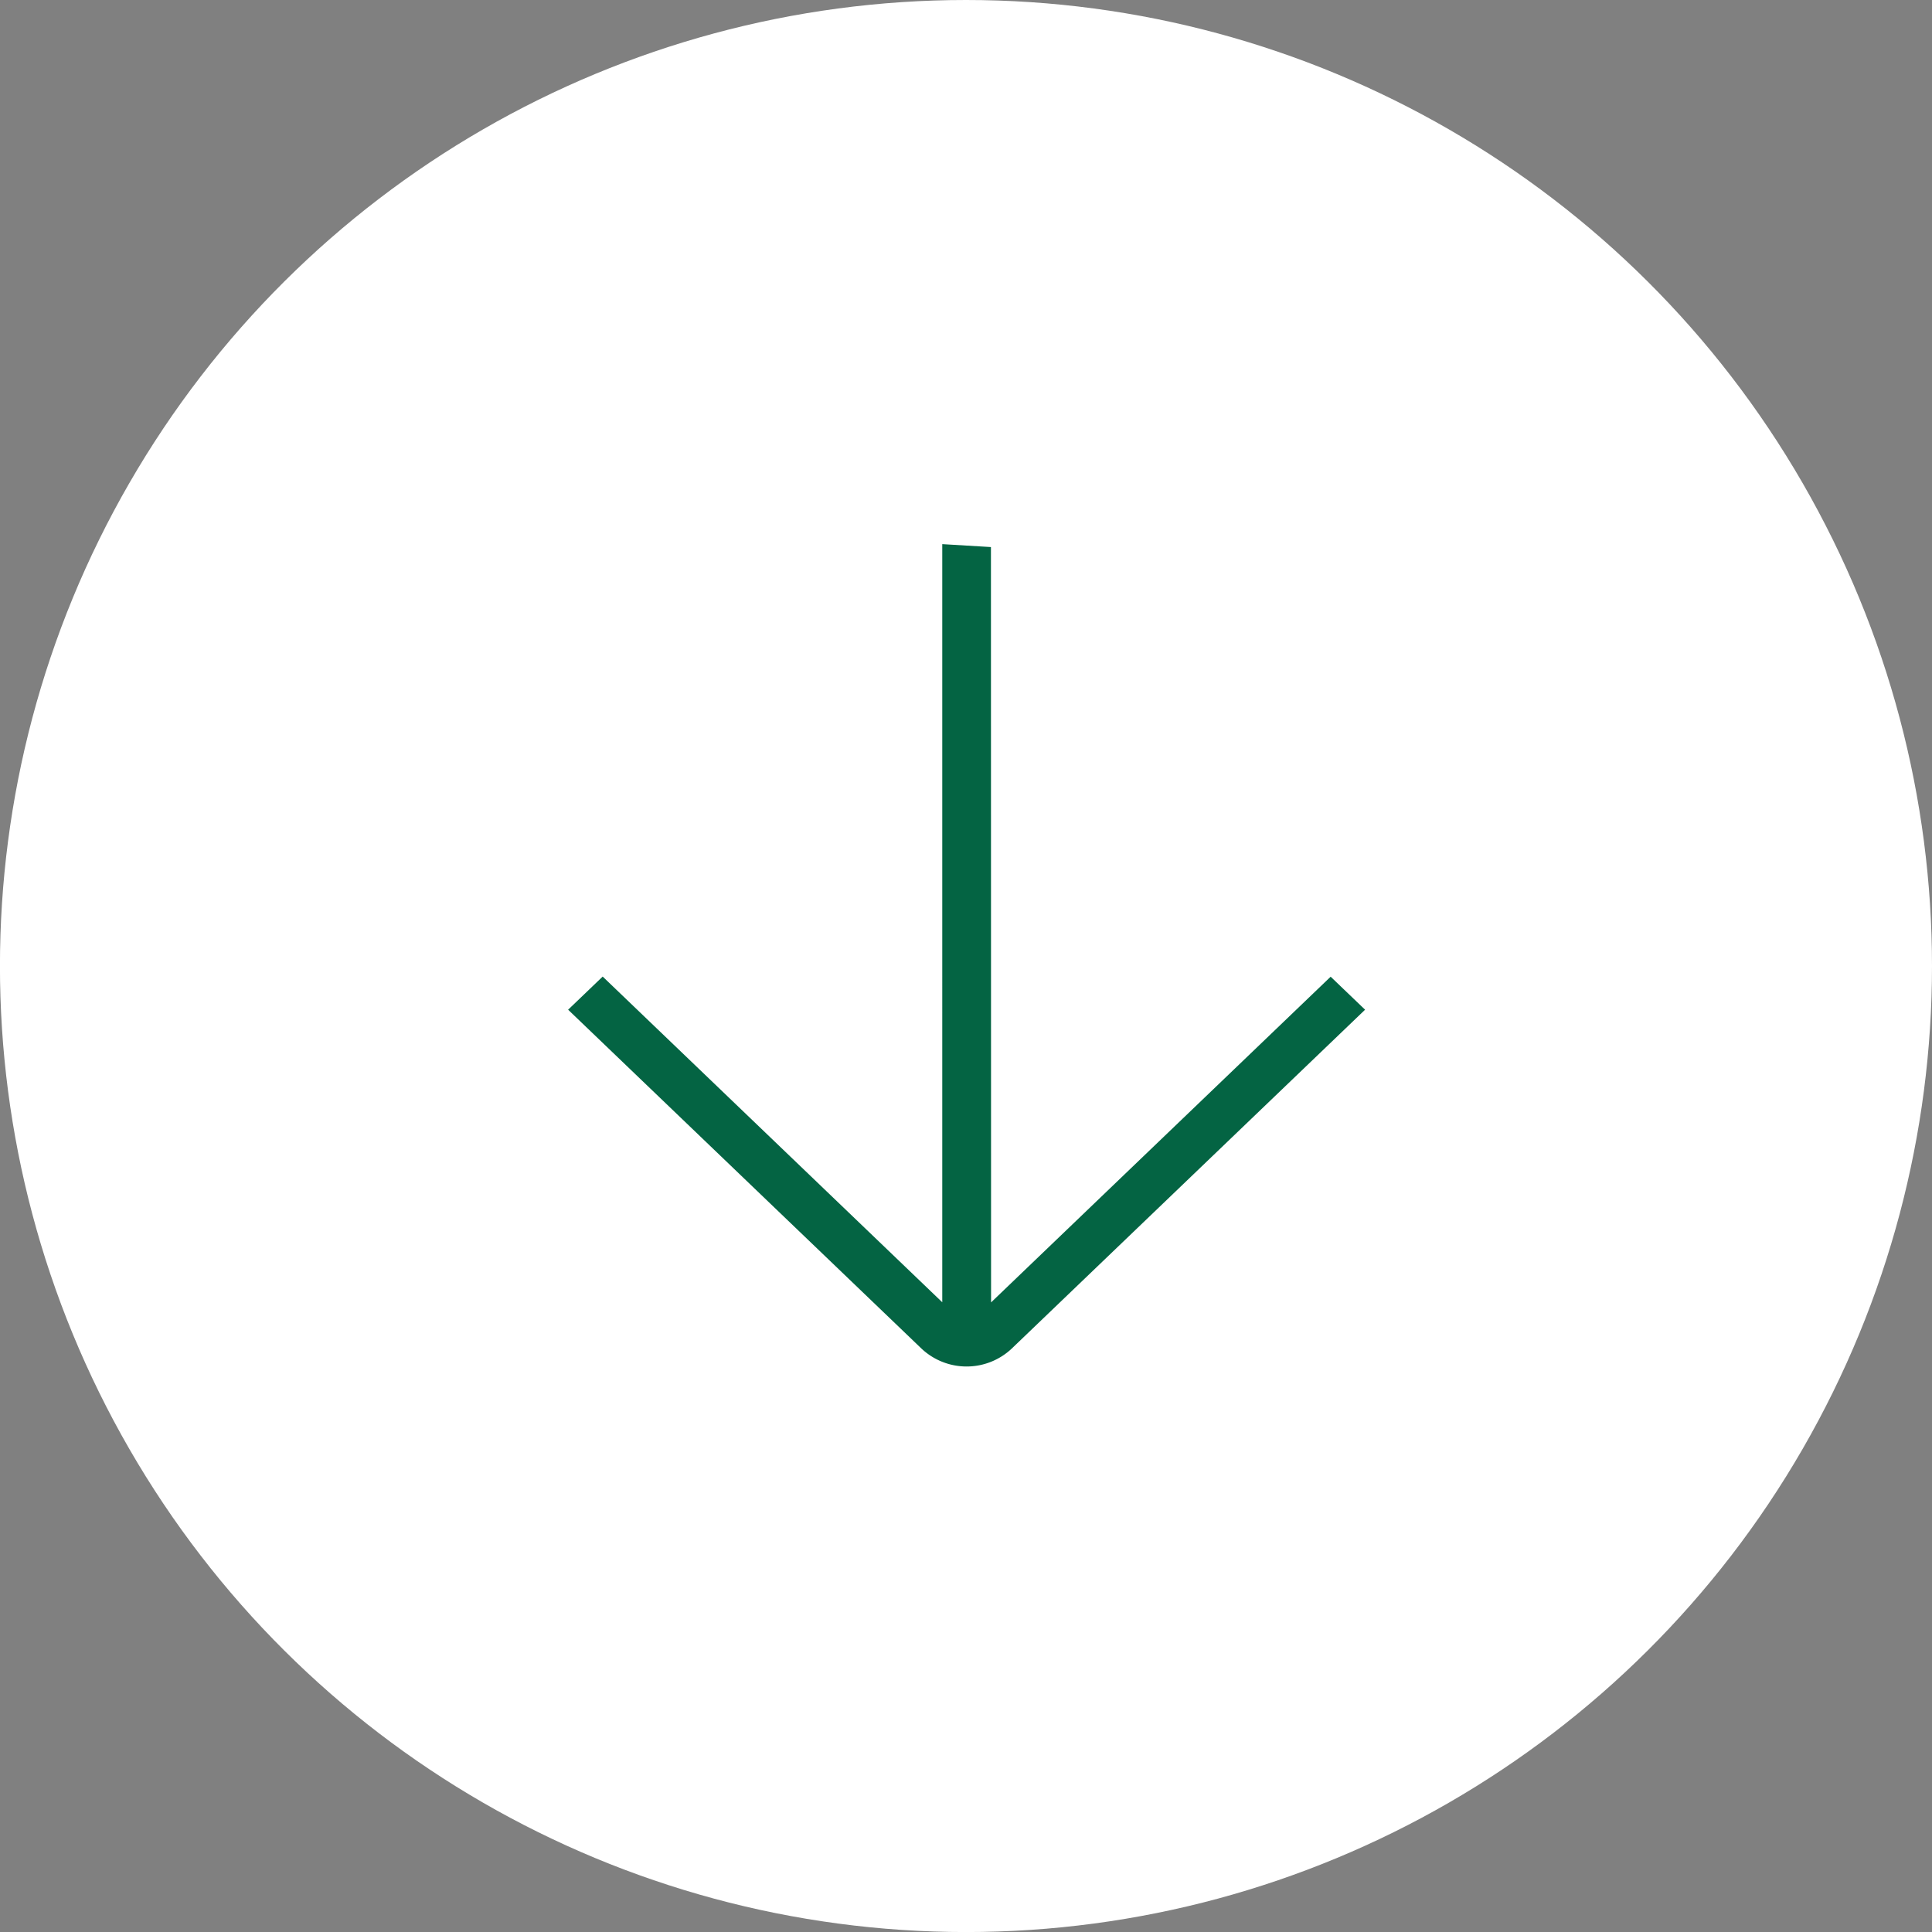
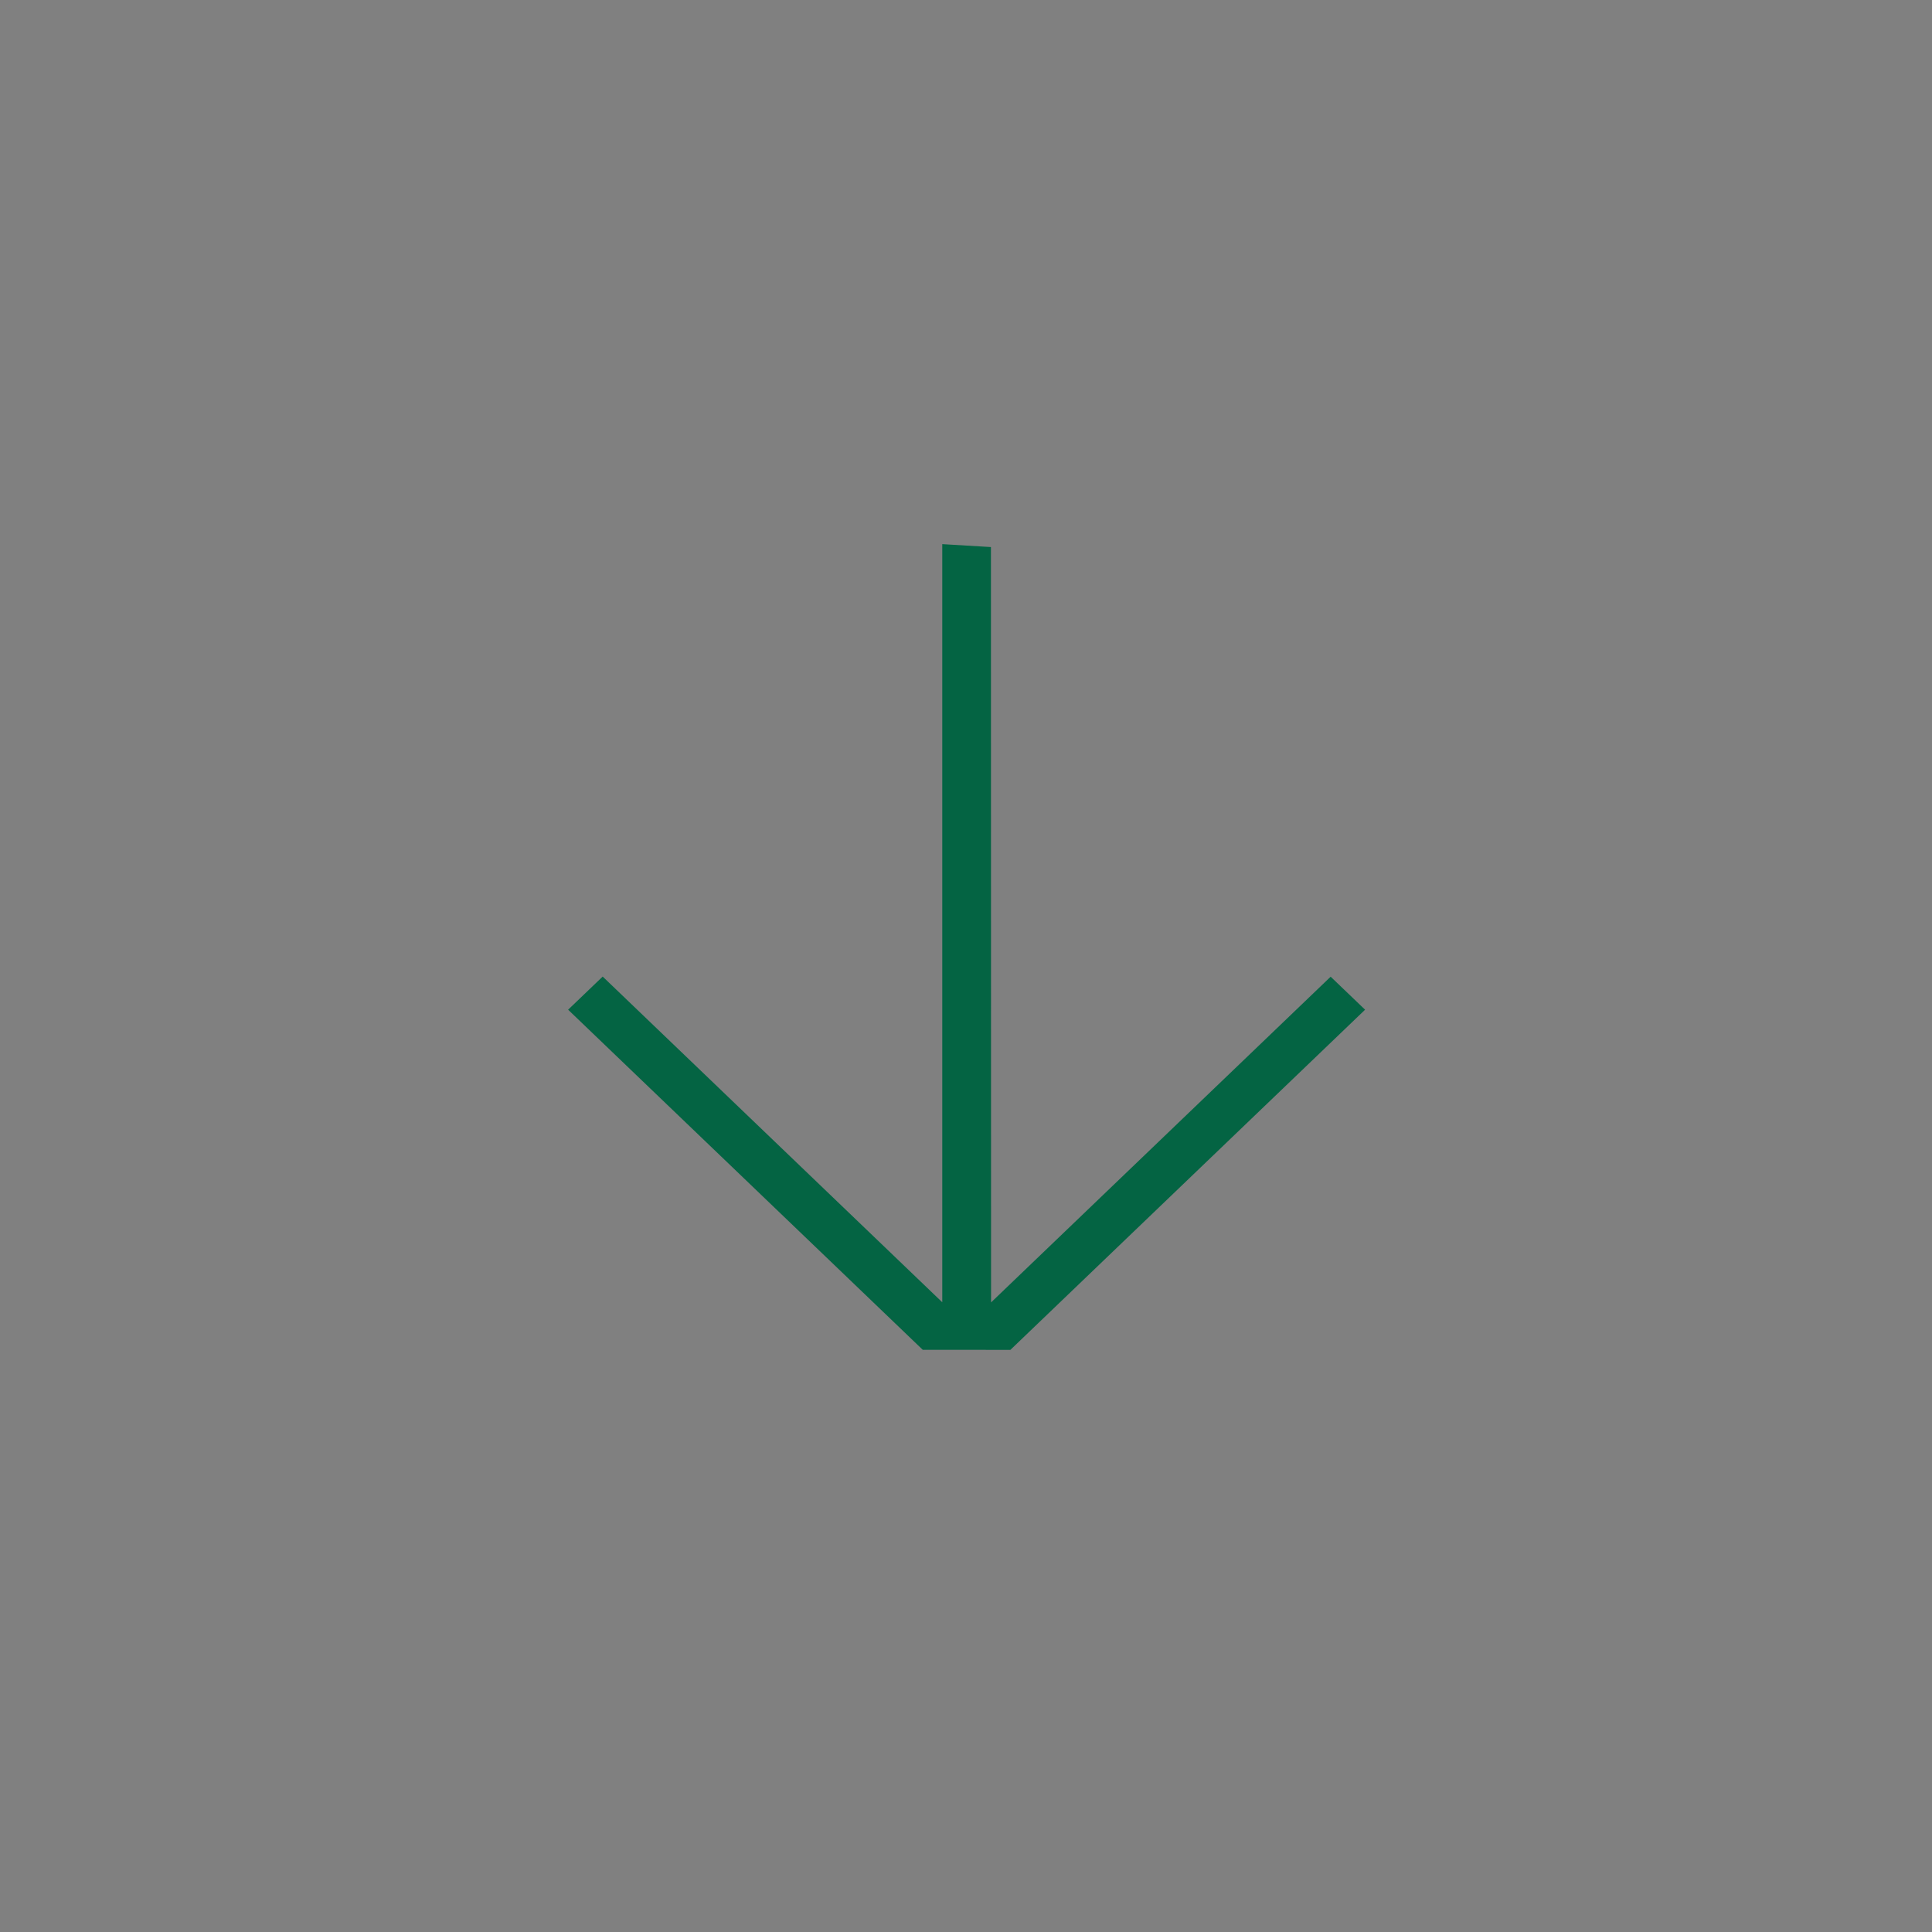
<svg xmlns="http://www.w3.org/2000/svg" width="42.513" height="42.513" viewBox="0 0 42.513 42.513">
  <rect x="0" y="0" width="42.513" height="42.513" fill="#808080" stroke="none" />
  <g id="Group_48868" data-name="Group 48868" transform="translate(42.513) rotate(90)">
-     <circle id="Ellipse_610" data-name="Ellipse 610" cx="21.257" cy="21.257" r="21.257" transform="translate(0)" fill="#fff" />
-     <path id="arrow-up-right_1_" data-name="arrow-up-right (1)" d="M12.421.274,1.754.051,1.772.9l10.49.219L.412,12.973l.579.653L12.878,1.739l.219,10.49.853.018L13.727,1.581A1.348,1.348,0,0,0,12.421.274Z" transform="translate(21.014 11.343) rotate(45)" fill="#046443" stroke="#046443" stroke-width="0.2" />
+     <path id="arrow-up-right_1_" data-name="arrow-up-right (1)" d="M12.421.274,1.754.051,1.772.9l10.49.219L.412,12.973l.579.653L12.878,1.739l.219,10.49.853.018L13.727,1.581Z" transform="translate(21.014 11.343) rotate(45)" fill="#046443" stroke="#046443" stroke-width="0.2" />
  </g>
</svg>